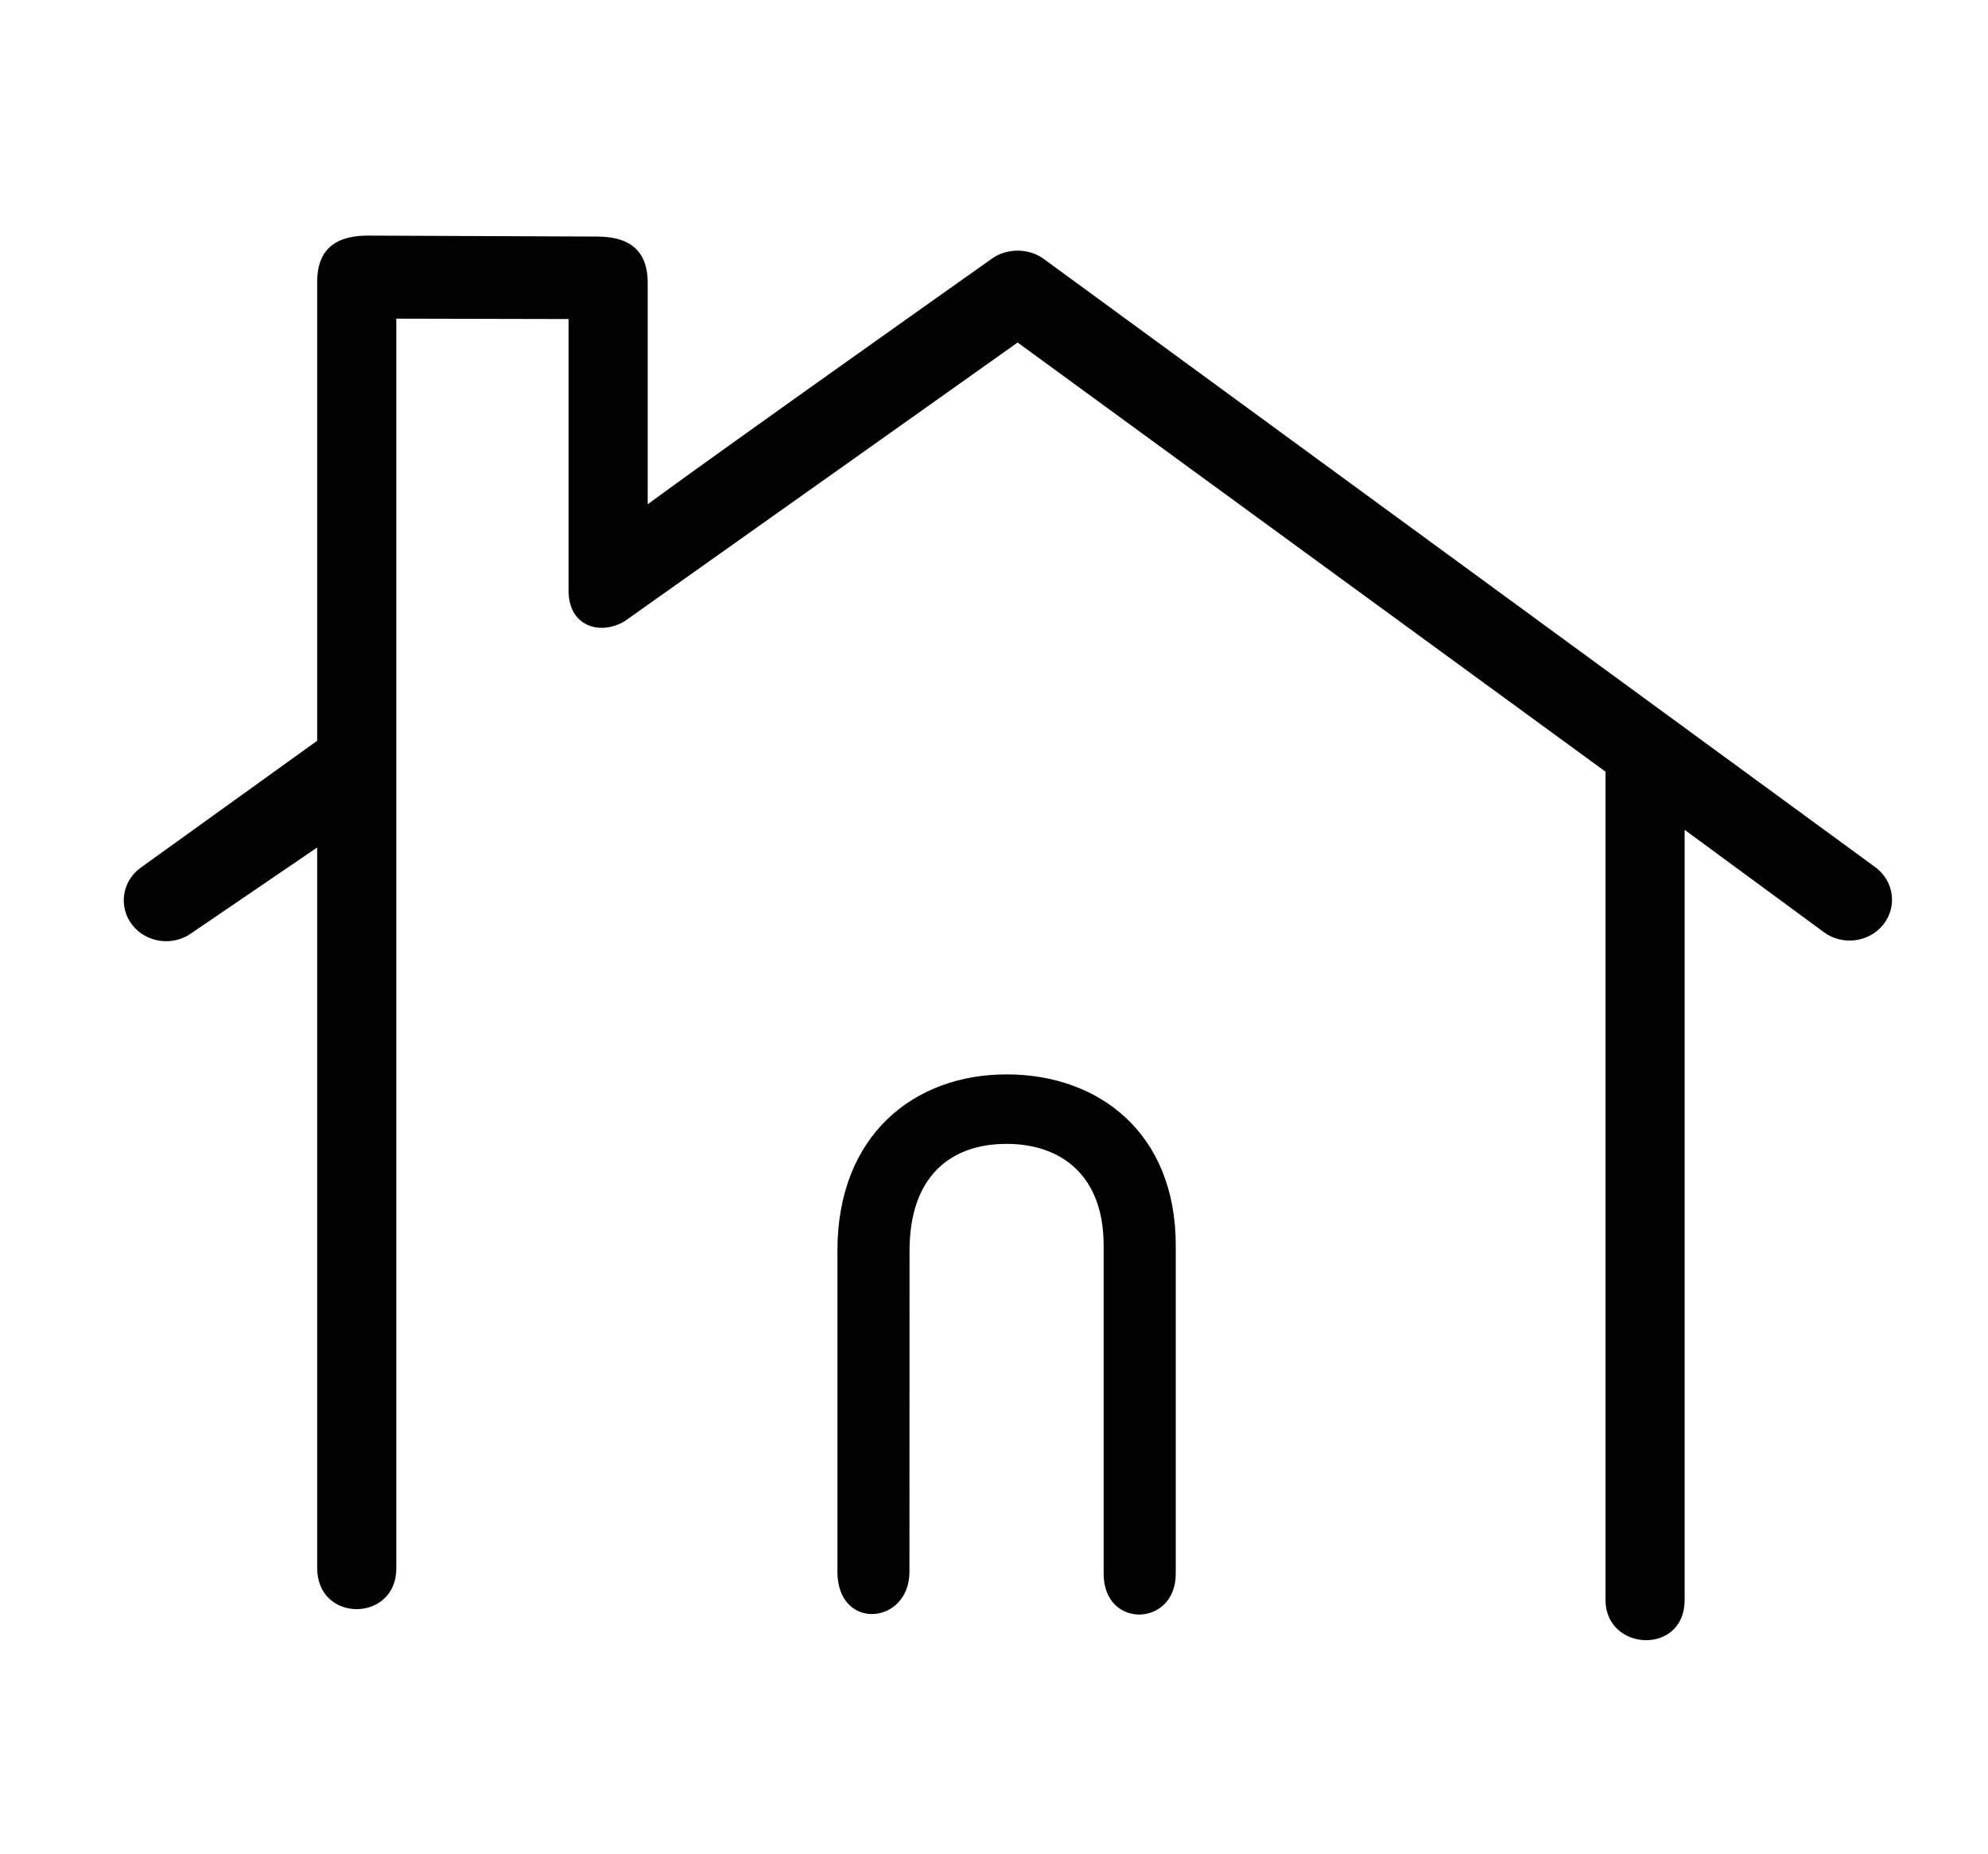
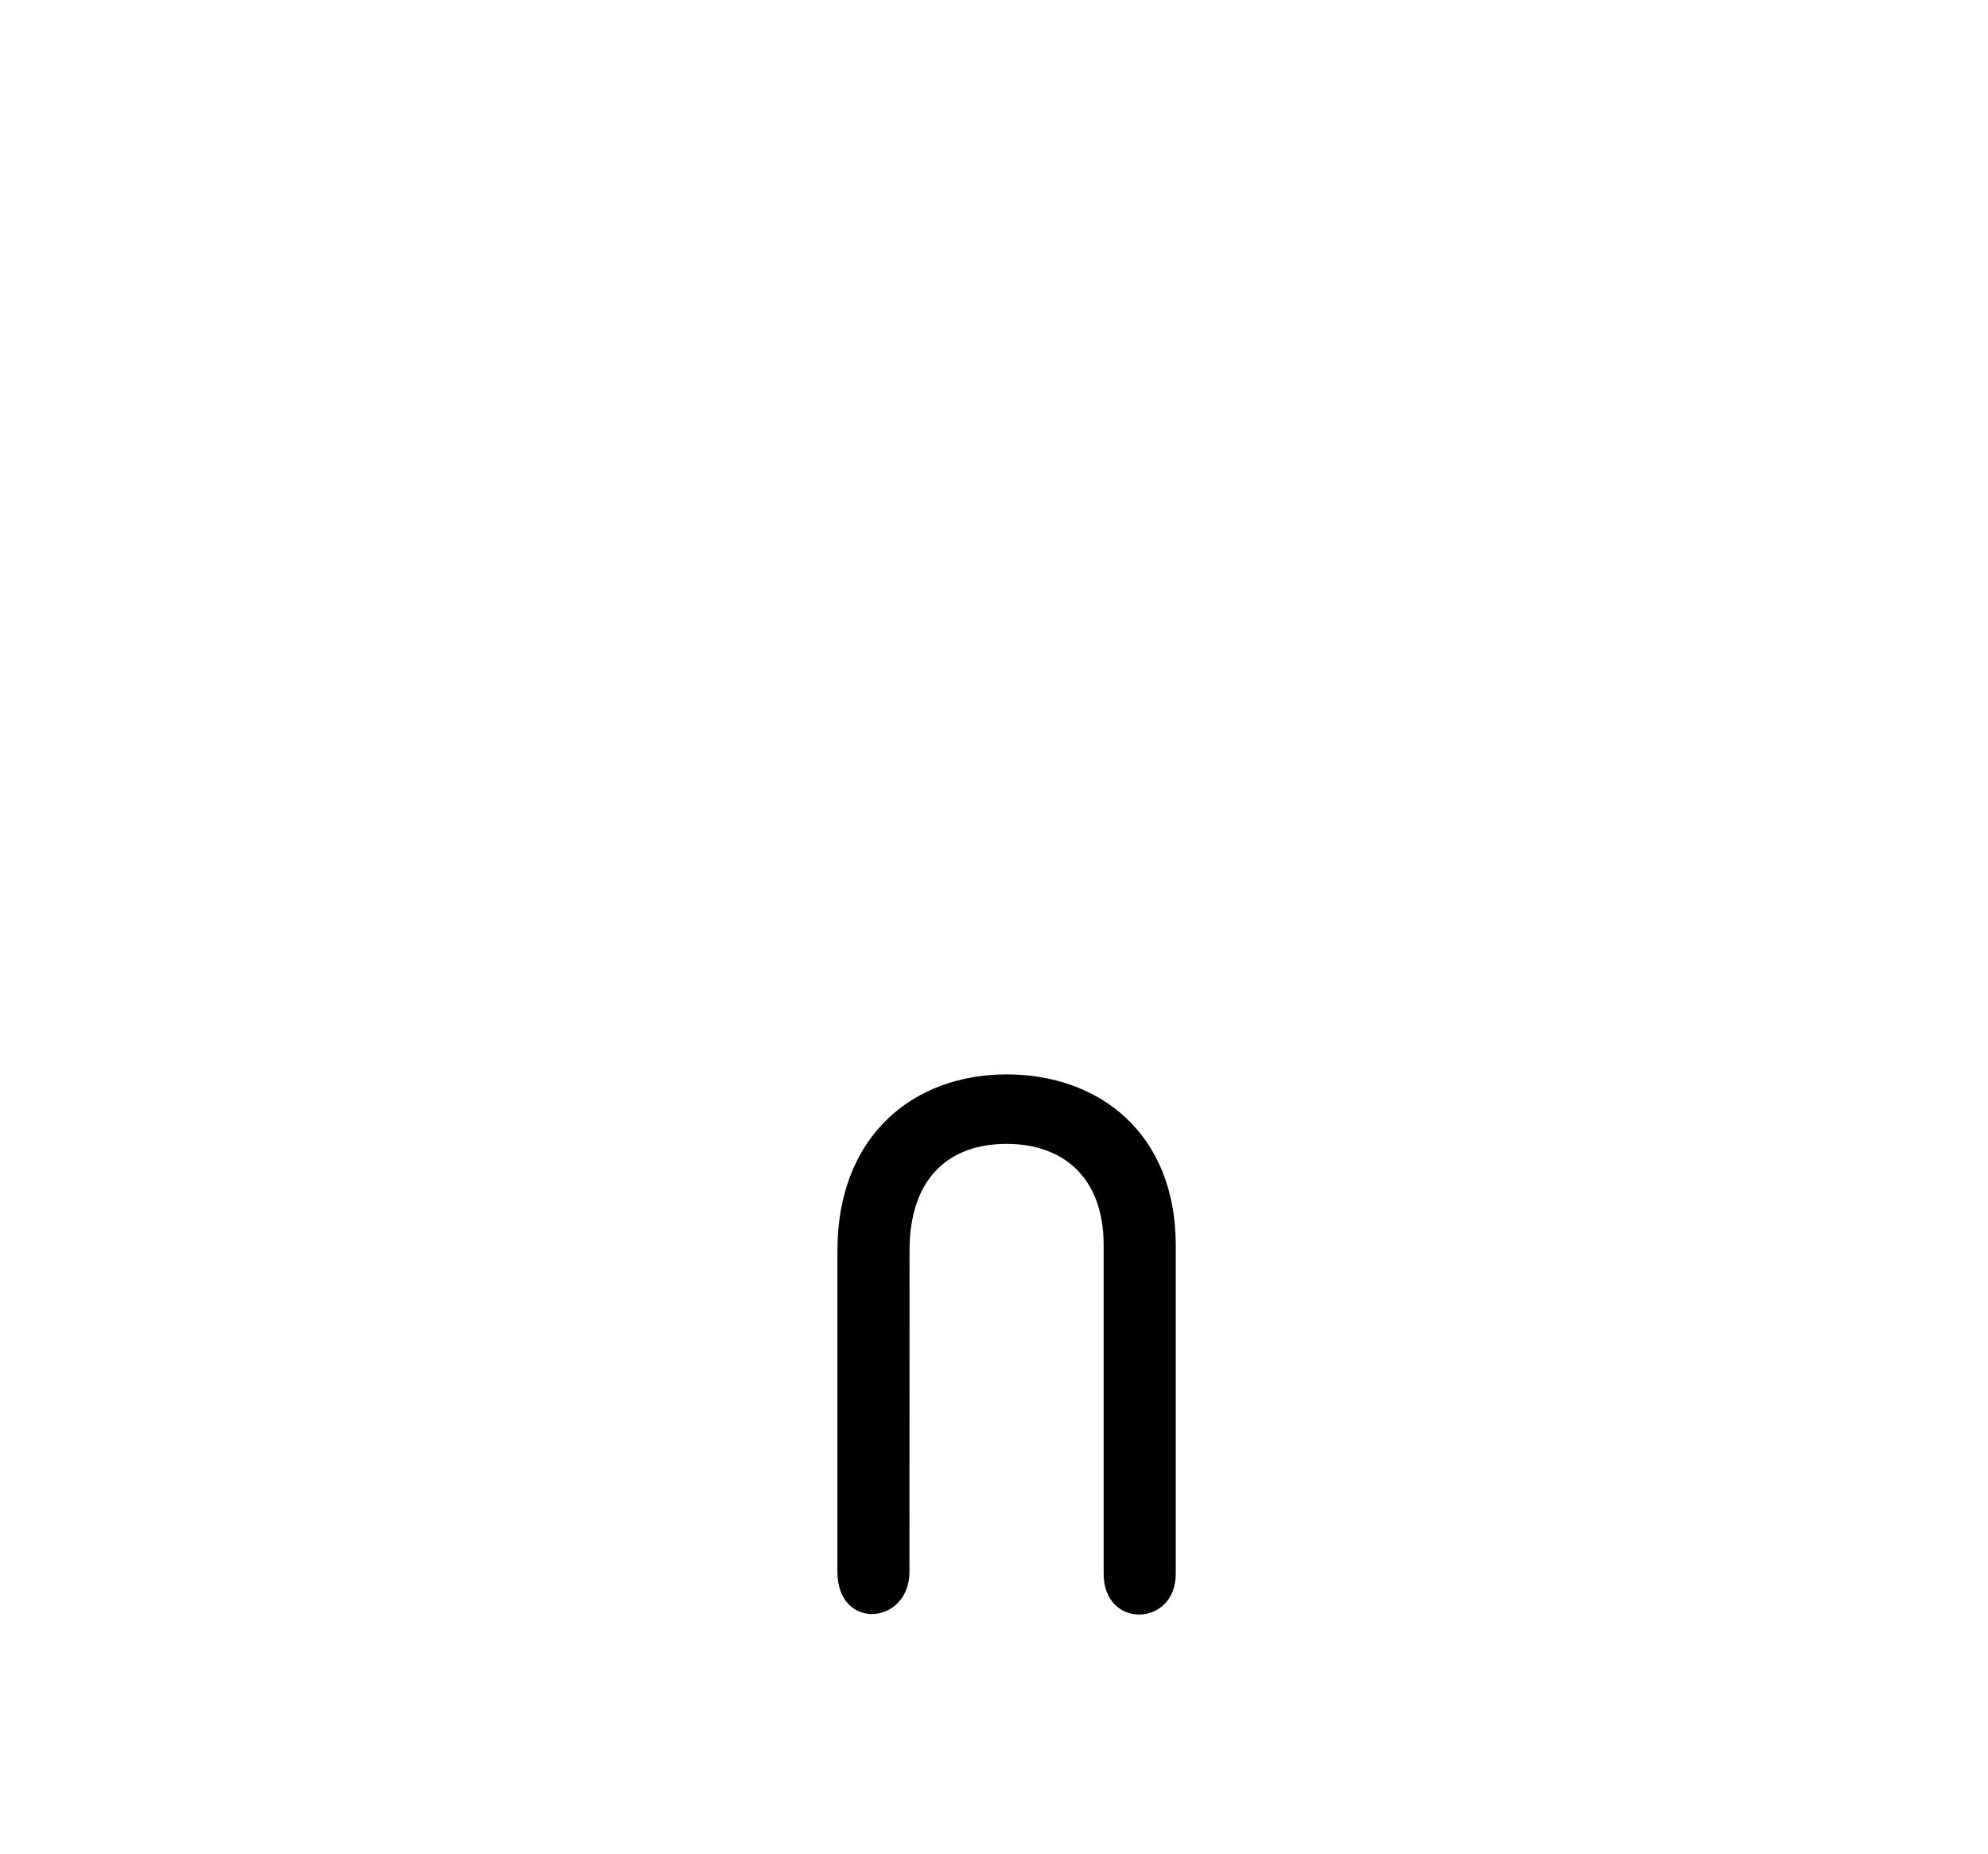
<svg xmlns="http://www.w3.org/2000/svg" version="1.1" id="Layer_1" x="0px" y="0px" width="119px" height="111px" viewBox="0 0 119 111" enable-background="new 0 0 119 111" xml:space="preserve">
  <g>
    <path fill="#010101" d="M70.38,74.56c0-6.719-4.597-10.234-10.127-10.234c-5.529,0-10.126,3.627-10.126,10.562   c0,0,0,17.197,0,19.215c0,3.563,4.312,3.188,4.312,0c0-2.357,0.005-19.215,0.005-19.215c0-4.422,2.42-6.401,5.809-6.401   c3.28,0,5.81,1.9,5.81,6.074c0,0,0,16.042,0,19.667c0,3.313,4.317,3.188,4.317,0" />
-     <path fill="#010101" d="M112.256,51.922L62.475,15.5c-0.357-0.263-0.765-0.408-1.18-0.466c-0.034-0.005-0.068-0.011-0.102-0.015   c-0.094-0.009-0.186-0.011-0.279-0.011c-0.093,0-0.185,0.002-0.277,0.011c-0.035,0.004-0.068,0.01-0.102,0.015   c-0.415,0.058-0.823,0.203-1.18,0.466c0,0-15.73,11.126-20.583,14.688c0-1.801,0-12.317,0-13.253c0-2.283-1.522-2.771-3.046-2.771   c-0.125,0-13.571-0.058-13.695-0.058c-1.523,0-3.045,0.488-3.045,2.771c0,0.844,0,18.187,0,27.475L8.407,51.961   c-1.114,0.82-1.329,2.355-0.479,3.43c0.851,1.073,2.443,1.28,3.558,0.461l7.5-5.111c0,14.514,0,43.137,0,43.137   c0,3.313,4.737,3.25,4.737,0.033c0-3.425,0-74.832,0-74.832l10.312,0.023c0,0,0,8.771,0,16.271c0,2.162,1.93,2.688,3.367,1.813   c0.065-0.036,23.513-16.678,23.513-16.678l35.189,25.693c0,12.258,0,49.588,0,49.588c0,3.092,4.738,3.342,4.738,0   c0-2.742,0-36.338,0-46.105l8.336,6.129c1.115,0.819,2.707,0.612,3.558-0.461C113.585,54.277,113.371,52.742,112.256,51.922z" />
  </g>
</svg>